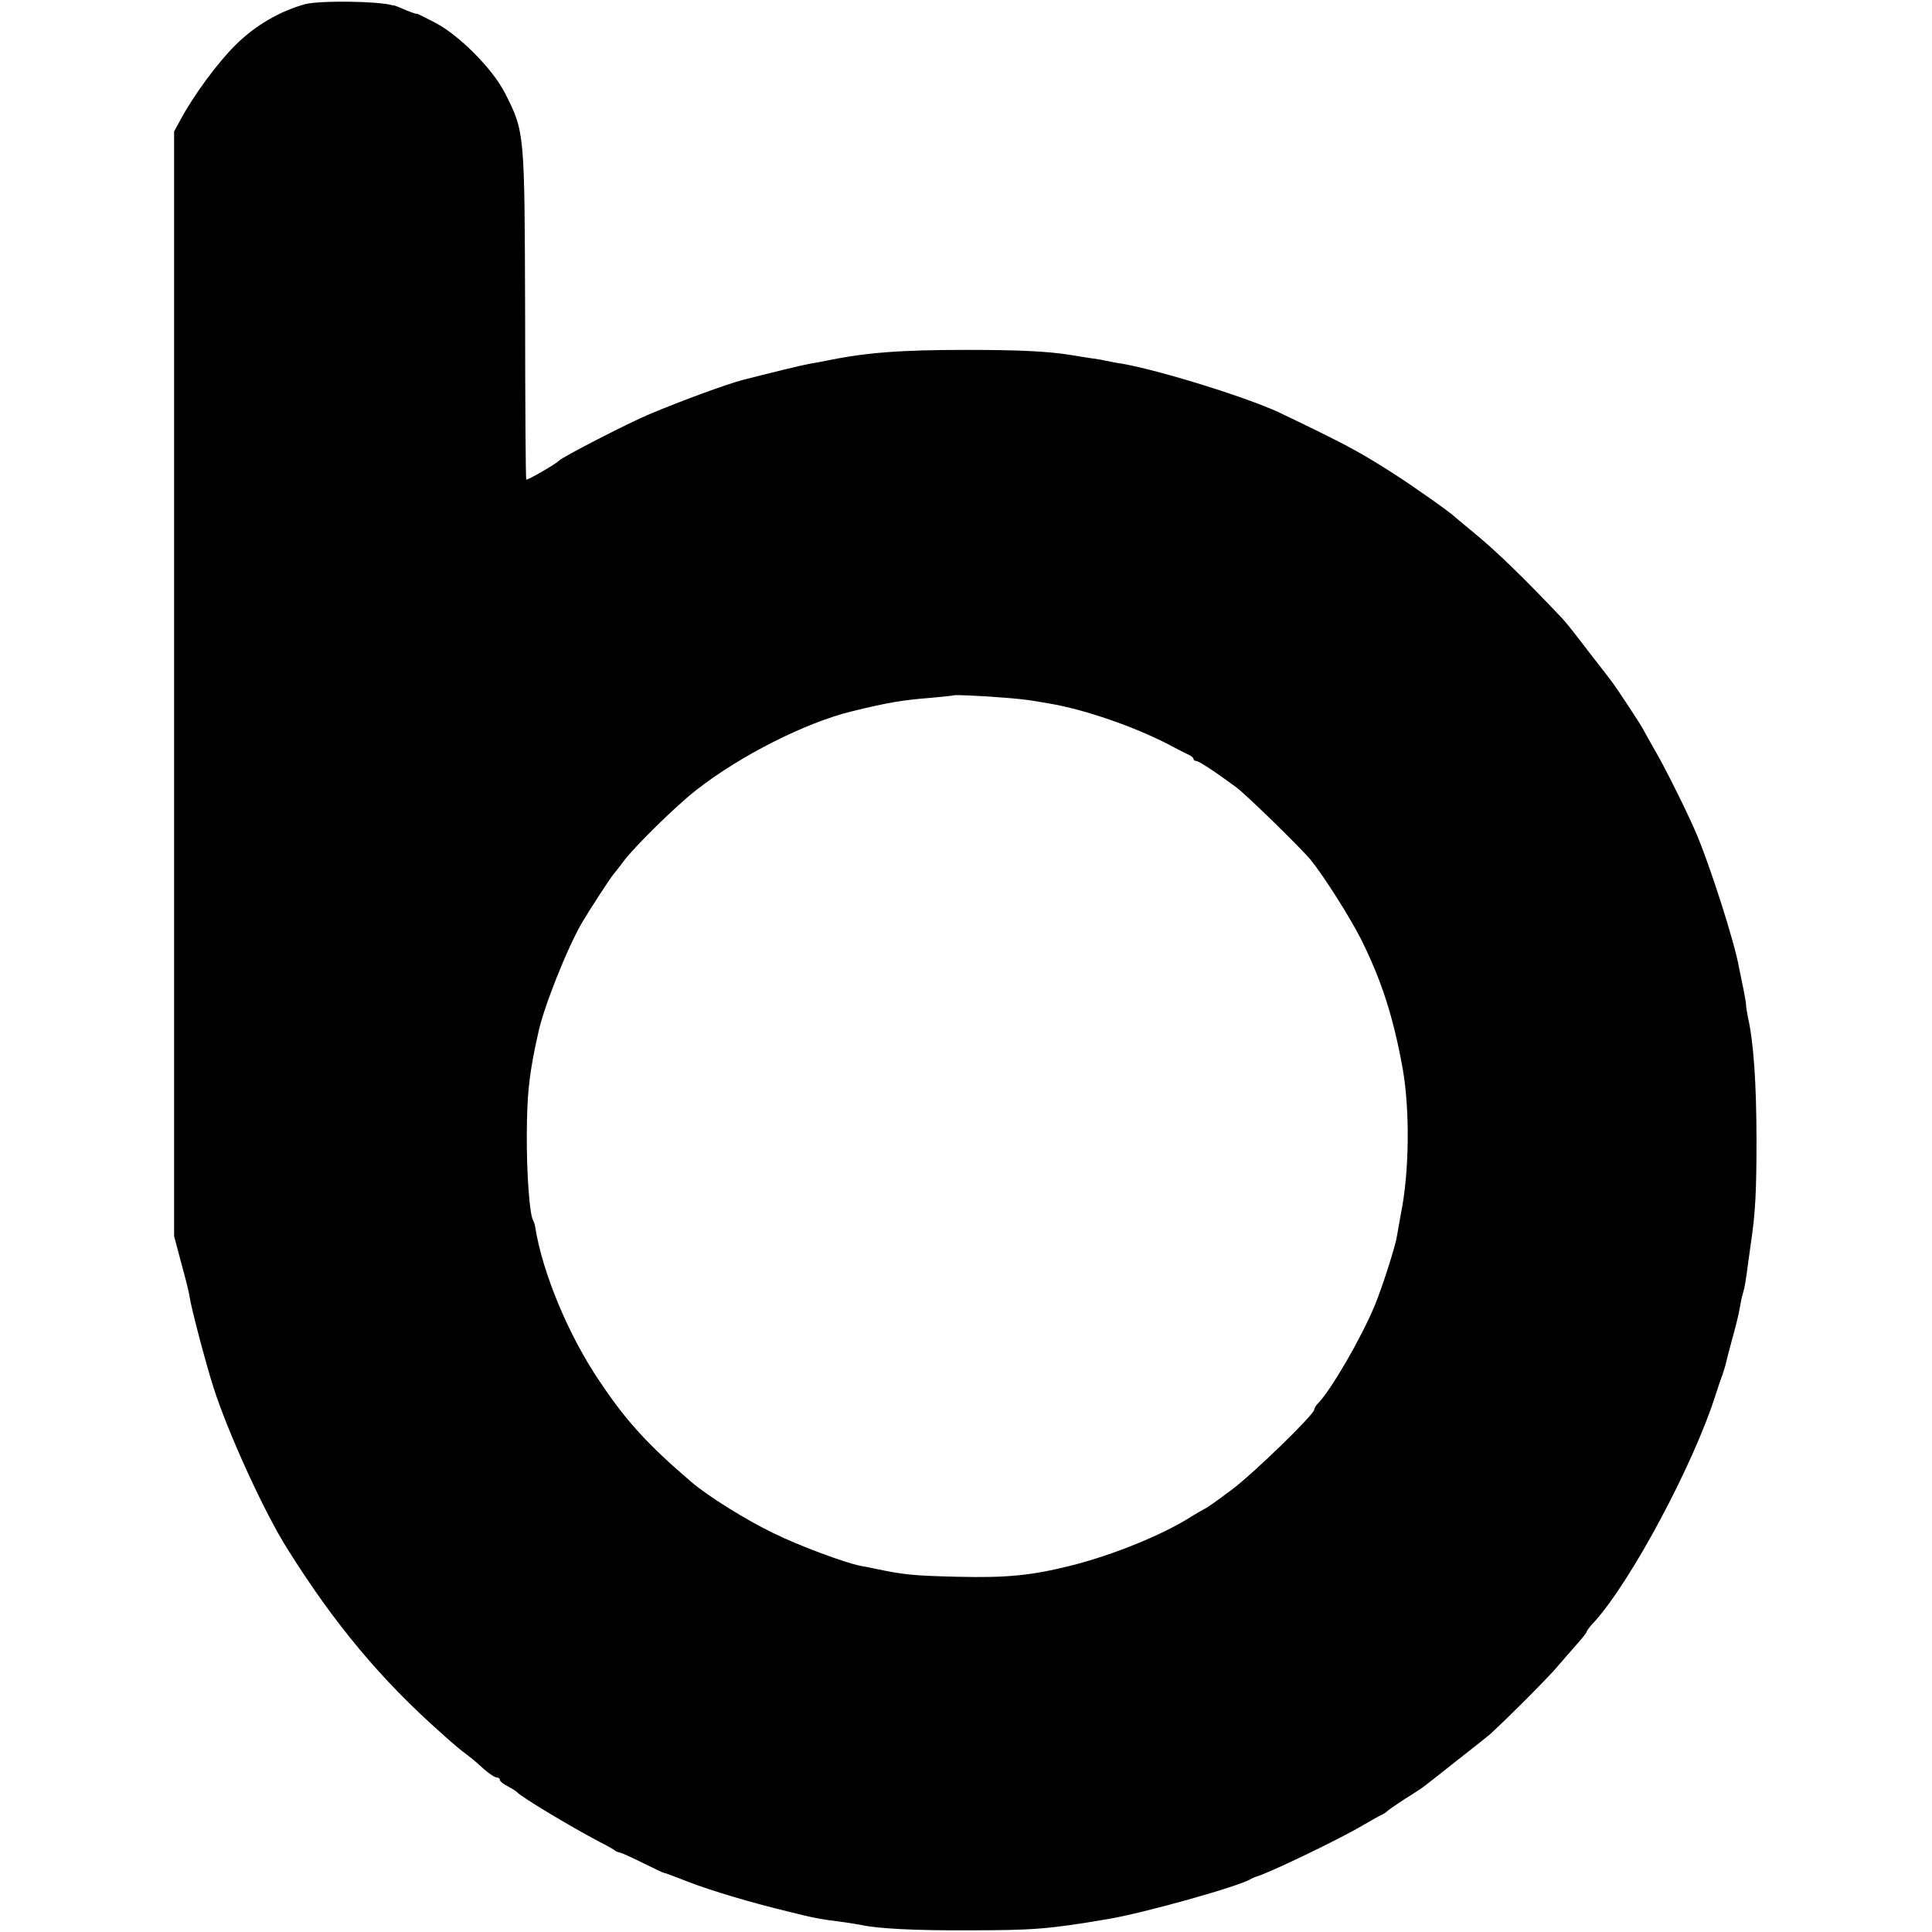
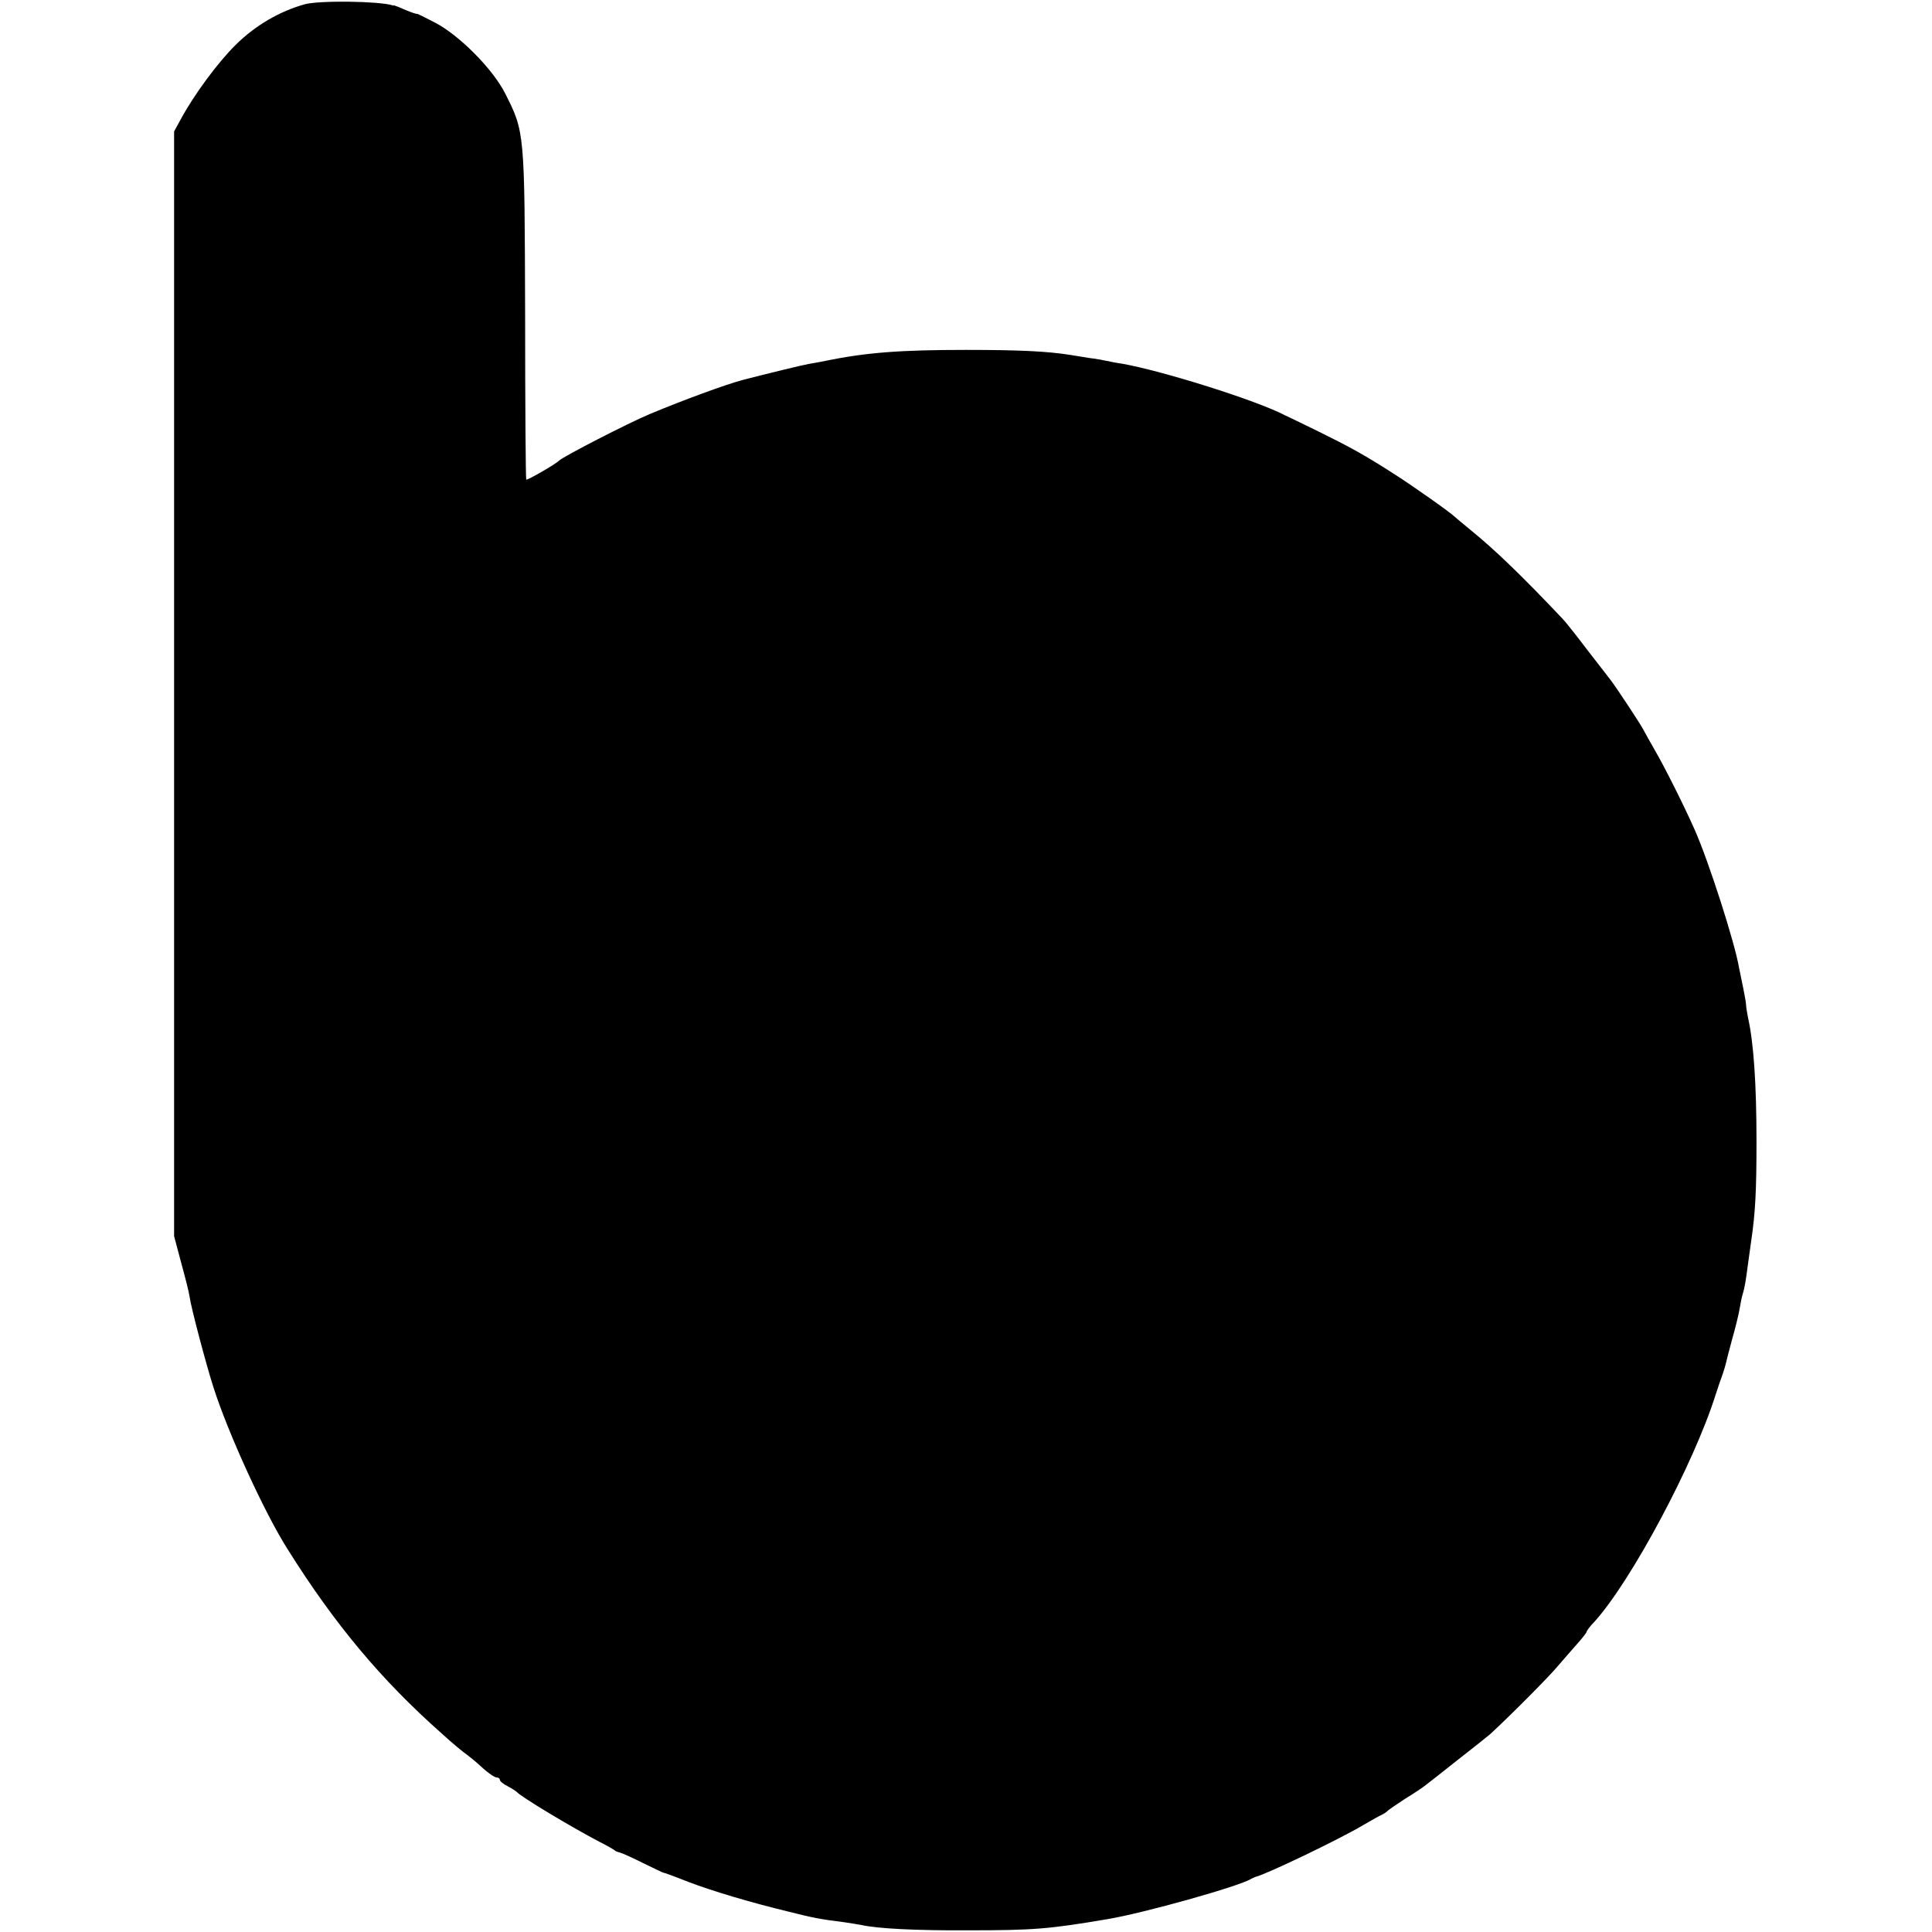
<svg xmlns="http://www.w3.org/2000/svg" version="1.0" width="688pt" height="688pt" viewBox="0 0 688 688" preserveAspectRatio="xMidYMid meet">
  <g transform="translate(0,688) scale(0.1,-0.1)" fill="#000000" stroke="none">
-     <path d="M1086 6865 c-90 -25 -176 -75 -246 -144 -64 -63 -149 -178 -197 -267 l-23 -42 0 -1967 0 -1967 25 -94 c14 -51 28 -105 30 -121 5 -38 59 -242 85 -323 52 -163 181 -445 263 -575 168 -268 334 -467 551 -659 36 -33 76 -66 88 -74 12 -9 29 -23 38 -31 33 -31 60 -51 70 -51 6 0 10 -4 10 -8 0 -5 12 -15 28 -23 15 -8 29 -17 32 -20 14 -17 192 -124 295 -178 28 -14 52 -28 55 -31 3 -3 12 -6 20 -8 8 -2 45 -19 83 -38 37 -18 68 -33 70 -33 3 0 31 -10 92 -34 79 -30 214 -71 355 -105 83 -21 113 -27 195 -37 22 -3 50 -8 62 -10 57 -13 195 -20 378 -19 233 0 289 4 500 40 127 21 469 117 510 143 6 3 12 6 15 7 34 7 296 132 385 185 28 16 57 33 65 36 8 4 17 10 20 13 3 4 31 23 63 44 33 20 64 41 70 46 7 5 59 46 117 92 58 45 110 87 116 92 76 70 217 212 245 247 21 24 51 59 68 78 17 19 31 37 31 40 0 3 12 20 28 36 131 145 354 562 432 810 7 22 18 54 24 70 6 17 11 35 12 40 1 6 11 44 22 85 12 42 24 91 27 110 3 19 8 43 11 52 7 23 11 47 19 109 4 30 9 65 11 79 15 101 19 180 19 355 0 203 -10 352 -30 440 -3 17 -7 37 -7 45 0 8 -5 35 -10 60 -5 25 -12 58 -15 73 -15 90 -109 382 -158 492 -37 84 -109 227 -140 280 -19 33 -38 67 -42 75 -6 14 -98 153 -115 175 -4 6 -41 53 -82 106 -40 53 -82 106 -92 116 -142 150 -238 243 -324 313 -30 25 -57 47 -60 50 -12 13 -152 112 -220 155 -101 65 -158 96 -270 151 -52 25 -102 50 -112 54 -99 53 -440 160 -583 185 -16 2 -41 7 -55 10 -14 3 -41 8 -60 10 -19 3 -50 8 -68 11 -81 13 -182 18 -372 18 -231 0 -355 -9 -500 -39 -14 -3 -41 -8 -60 -11 -27 -5 -146 -34 -235 -57 -63 -17 -210 -71 -330 -121 -79 -33 -312 -153 -325 -167 -10 -11 -112 -70 -116 -67 -2 2 -4 267 -4 589 -2 651 -1 648 -72 788 -44 86 -162 205 -248 250 -36 19 -65 33 -65 32 0 -2 -18 4 -40 13 -22 10 -41 17 -42 17 -2 -1 -4 -1 -5 0 -47 15 -259 18 -312 4z m2484 -2469 c41 -3 89 -8 105 -11 17 -3 44 -7 60 -10 127 -21 308 -84 430 -148 22 -12 50 -26 62 -32 13 -5 23 -13 23 -17 0 -5 5 -8 10 -8 9 0 67 -38 143 -94 34 -25 232 -218 266 -260 46 -57 138 -202 178 -281 74 -149 115 -278 148 -460 26 -147 24 -367 -6 -516 -5 -30 -12 -65 -14 -79 -6 -39 -51 -179 -79 -248 -48 -116 -157 -304 -203 -350 -7 -7 -13 -17 -13 -22 0 -17 -218 -229 -295 -286 -44 -33 -87 -64 -95 -67 -8 -4 -28 -16 -45 -26 -102 -66 -283 -139 -430 -176 -144 -36 -230 -44 -405 -40 -162 4 -190 7 -300 30 -14 3 -34 7 -46 9 -56 11 -220 72 -309 116 -100 48 -233 132 -290 180 -158 135 -234 218 -329 360 -112 165 -204 387 -230 550 -1 9 -5 20 -8 25 -12 21 -23 166 -22 310 1 130 7 192 29 303 3 12 7 34 11 50 17 88 105 309 157 397 27 46 102 161 112 172 5 6 21 26 35 45 39 53 189 200 260 255 156 122 389 240 554 280 131 32 180 40 281 48 44 4 81 8 82 9 3 2 84 -1 173 -8z" />
+     <path d="M1086 6865 c-90 -25 -176 -75 -246 -144 -64 -63 -149 -178 -197 -267 l-23 -42 0 -1967 0 -1967 25 -94 c14 -51 28 -105 30 -121 5 -38 59 -242 85 -323 52 -163 181 -445 263 -575 168 -268 334 -467 551 -659 36 -33 76 -66 88 -74 12 -9 29 -23 38 -31 33 -31 60 -51 70 -51 6 0 10 -4 10 -8 0 -5 12 -15 28 -23 15 -8 29 -17 32 -20 14 -17 192 -124 295 -178 28 -14 52 -28 55 -31 3 -3 12 -6 20 -8 8 -2 45 -19 83 -38 37 -18 68 -33 70 -33 3 0 31 -10 92 -34 79 -30 214 -71 355 -105 83 -21 113 -27 195 -37 22 -3 50 -8 62 -10 57 -13 195 -20 378 -19 233 0 289 4 500 40 127 21 469 117 510 143 6 3 12 6 15 7 34 7 296 132 385 185 28 16 57 33 65 36 8 4 17 10 20 13 3 4 31 23 63 44 33 20 64 41 70 46 7 5 59 46 117 92 58 45 110 87 116 92 76 70 217 212 245 247 21 24 51 59 68 78 17 19 31 37 31 40 0 3 12 20 28 36 131 145 354 562 432 810 7 22 18 54 24 70 6 17 11 35 12 40 1 6 11 44 22 85 12 42 24 91 27 110 3 19 8 43 11 52 7 23 11 47 19 109 4 30 9 65 11 79 15 101 19 180 19 355 0 203 -10 352 -30 440 -3 17 -7 37 -7 45 0 8 -5 35 -10 60 -5 25 -12 58 -15 73 -15 90 -109 382 -158 492 -37 84 -109 227 -140 280 -19 33 -38 67 -42 75 -6 14 -98 153 -115 175 -4 6 -41 53 -82 106 -40 53 -82 106 -92 116 -142 150 -238 243 -324 313 -30 25 -57 47 -60 50 -12 13 -152 112 -220 155 -101 65 -158 96 -270 151 -52 25 -102 50 -112 54 -99 53 -440 160 -583 185 -16 2 -41 7 -55 10 -14 3 -41 8 -60 10 -19 3 -50 8 -68 11 -81 13 -182 18 -372 18 -231 0 -355 -9 -500 -39 -14 -3 -41 -8 -60 -11 -27 -5 -146 -34 -235 -57 -63 -17 -210 -71 -330 -121 -79 -33 -312 -153 -325 -167 -10 -11 -112 -70 -116 -67 -2 2 -4 267 -4 589 -2 651 -1 648 -72 788 -44 86 -162 205 -248 250 -36 19 -65 33 -65 32 0 -2 -18 4 -40 13 -22 10 -41 17 -42 17 -2 -1 -4 -1 -5 0 -47 15 -259 18 -312 4z m2484 -2469 z" />
  </g>
</svg>